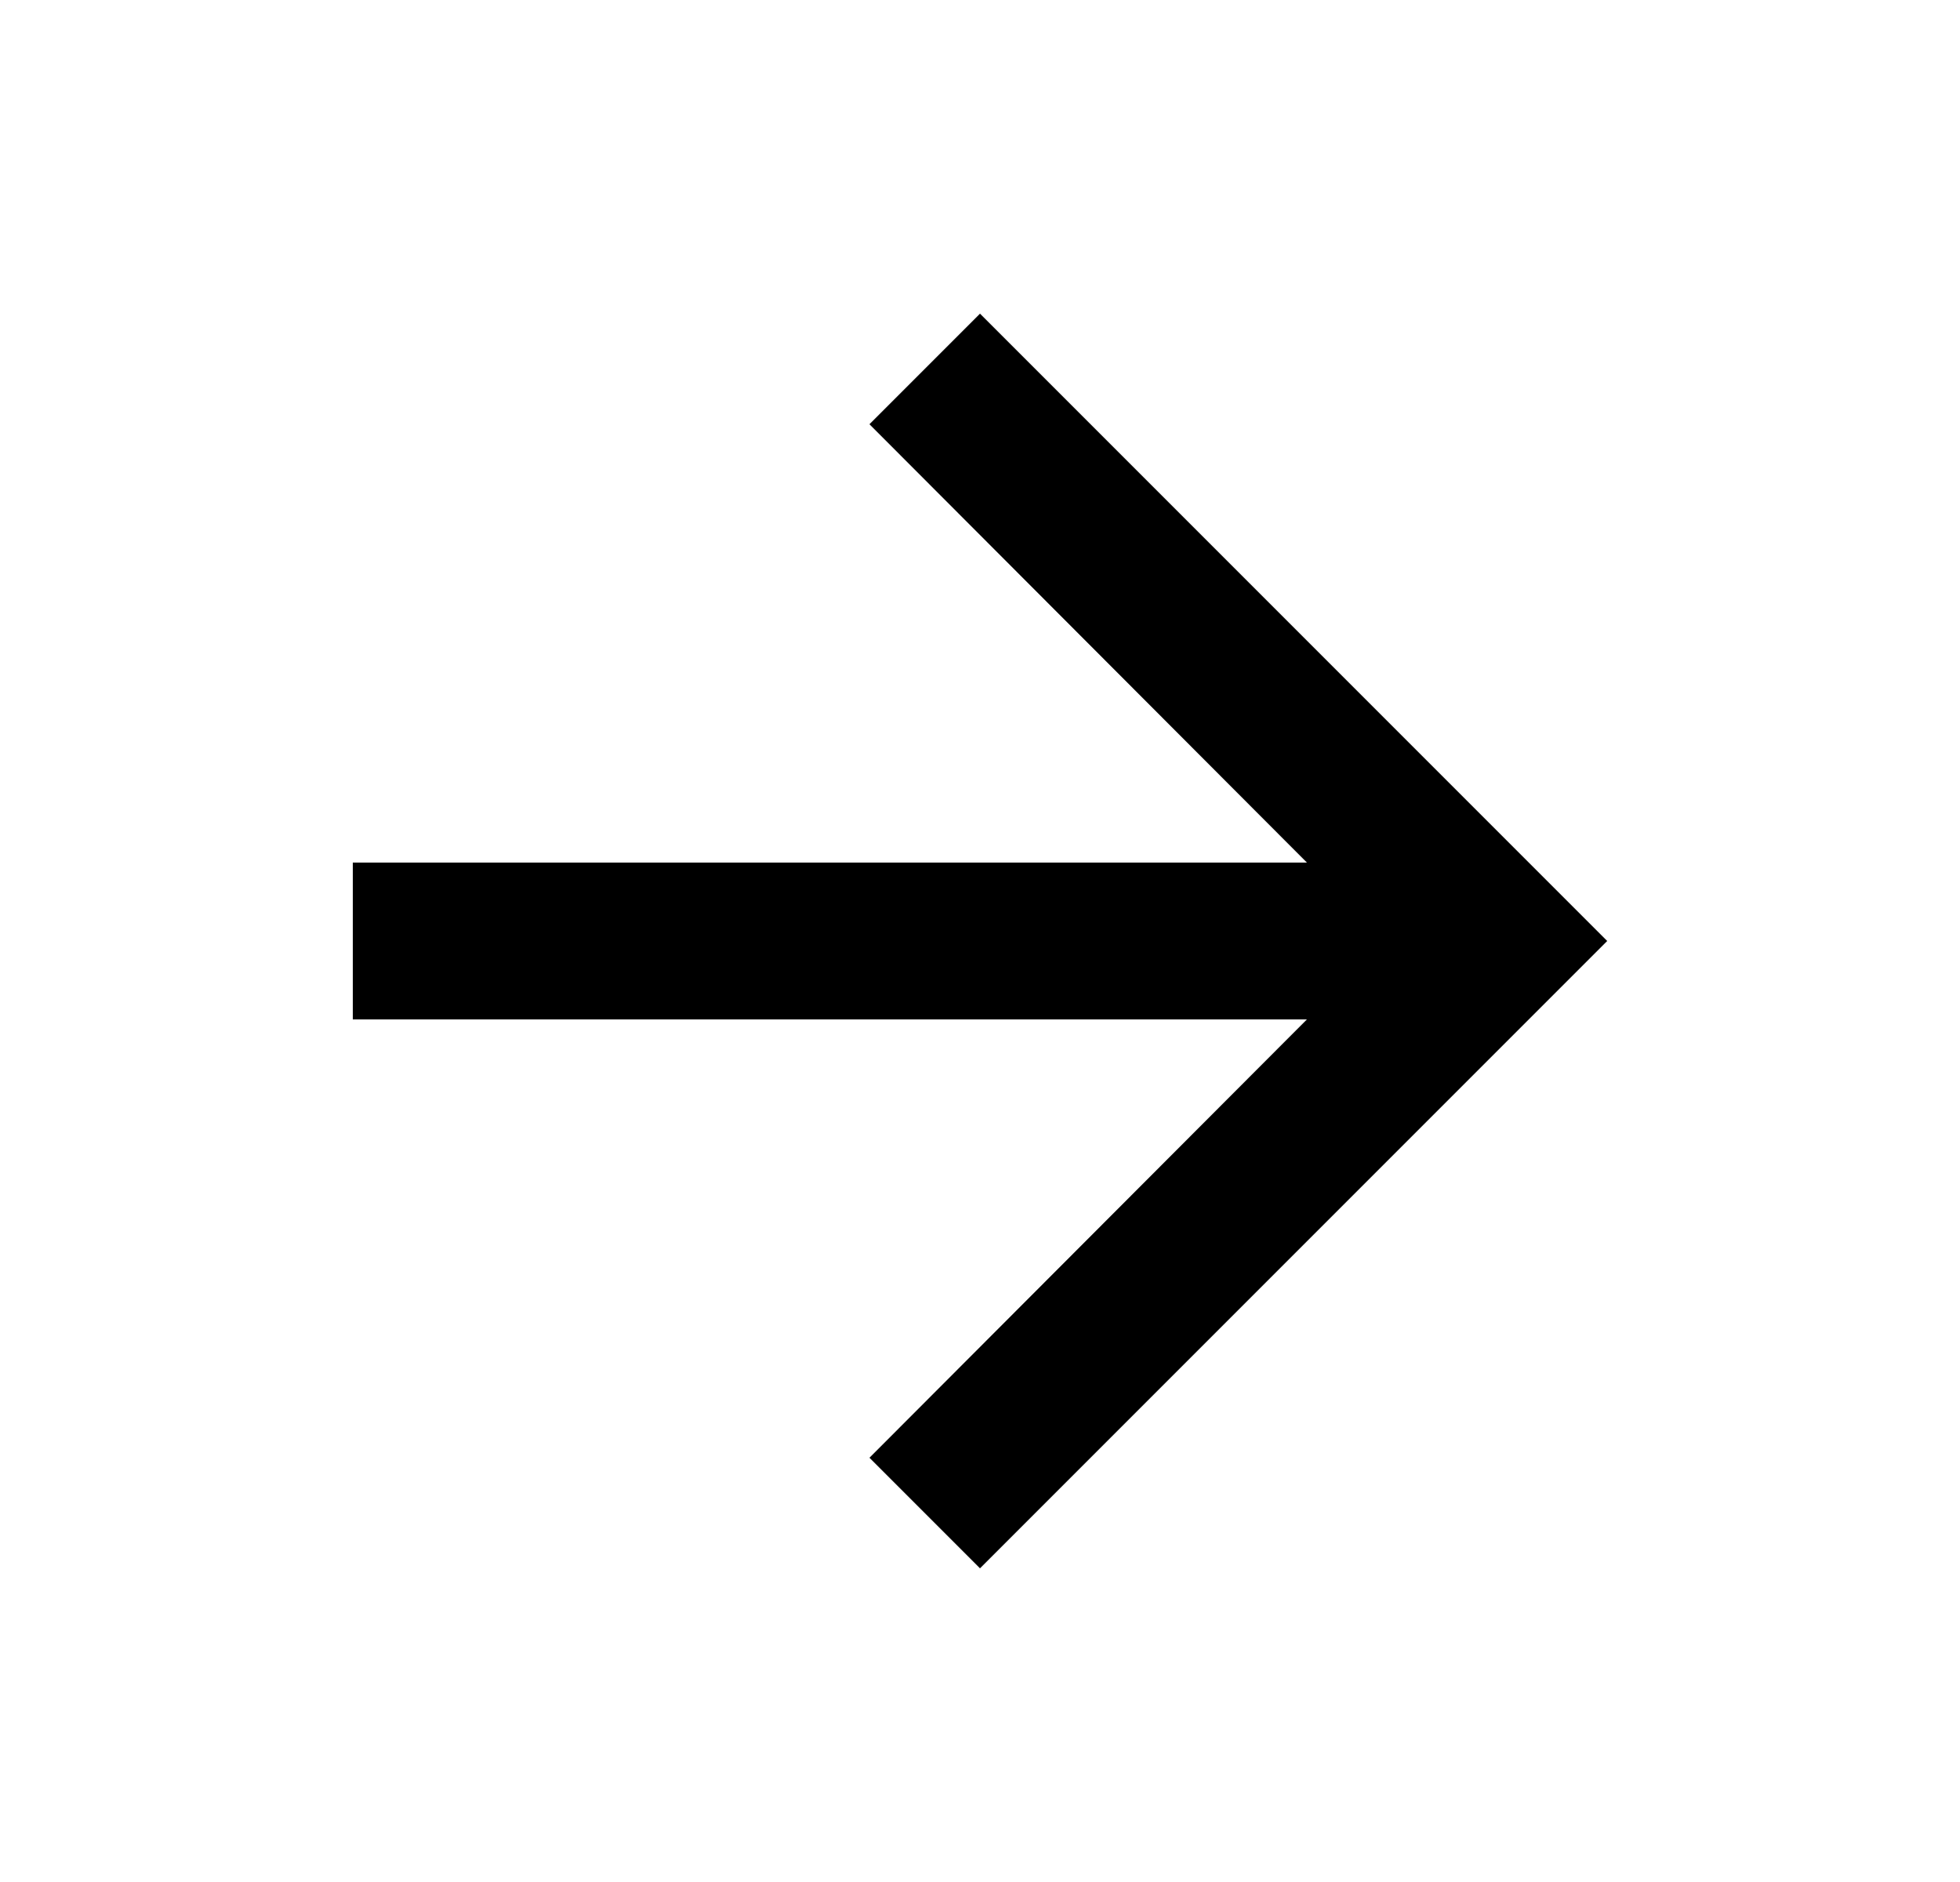
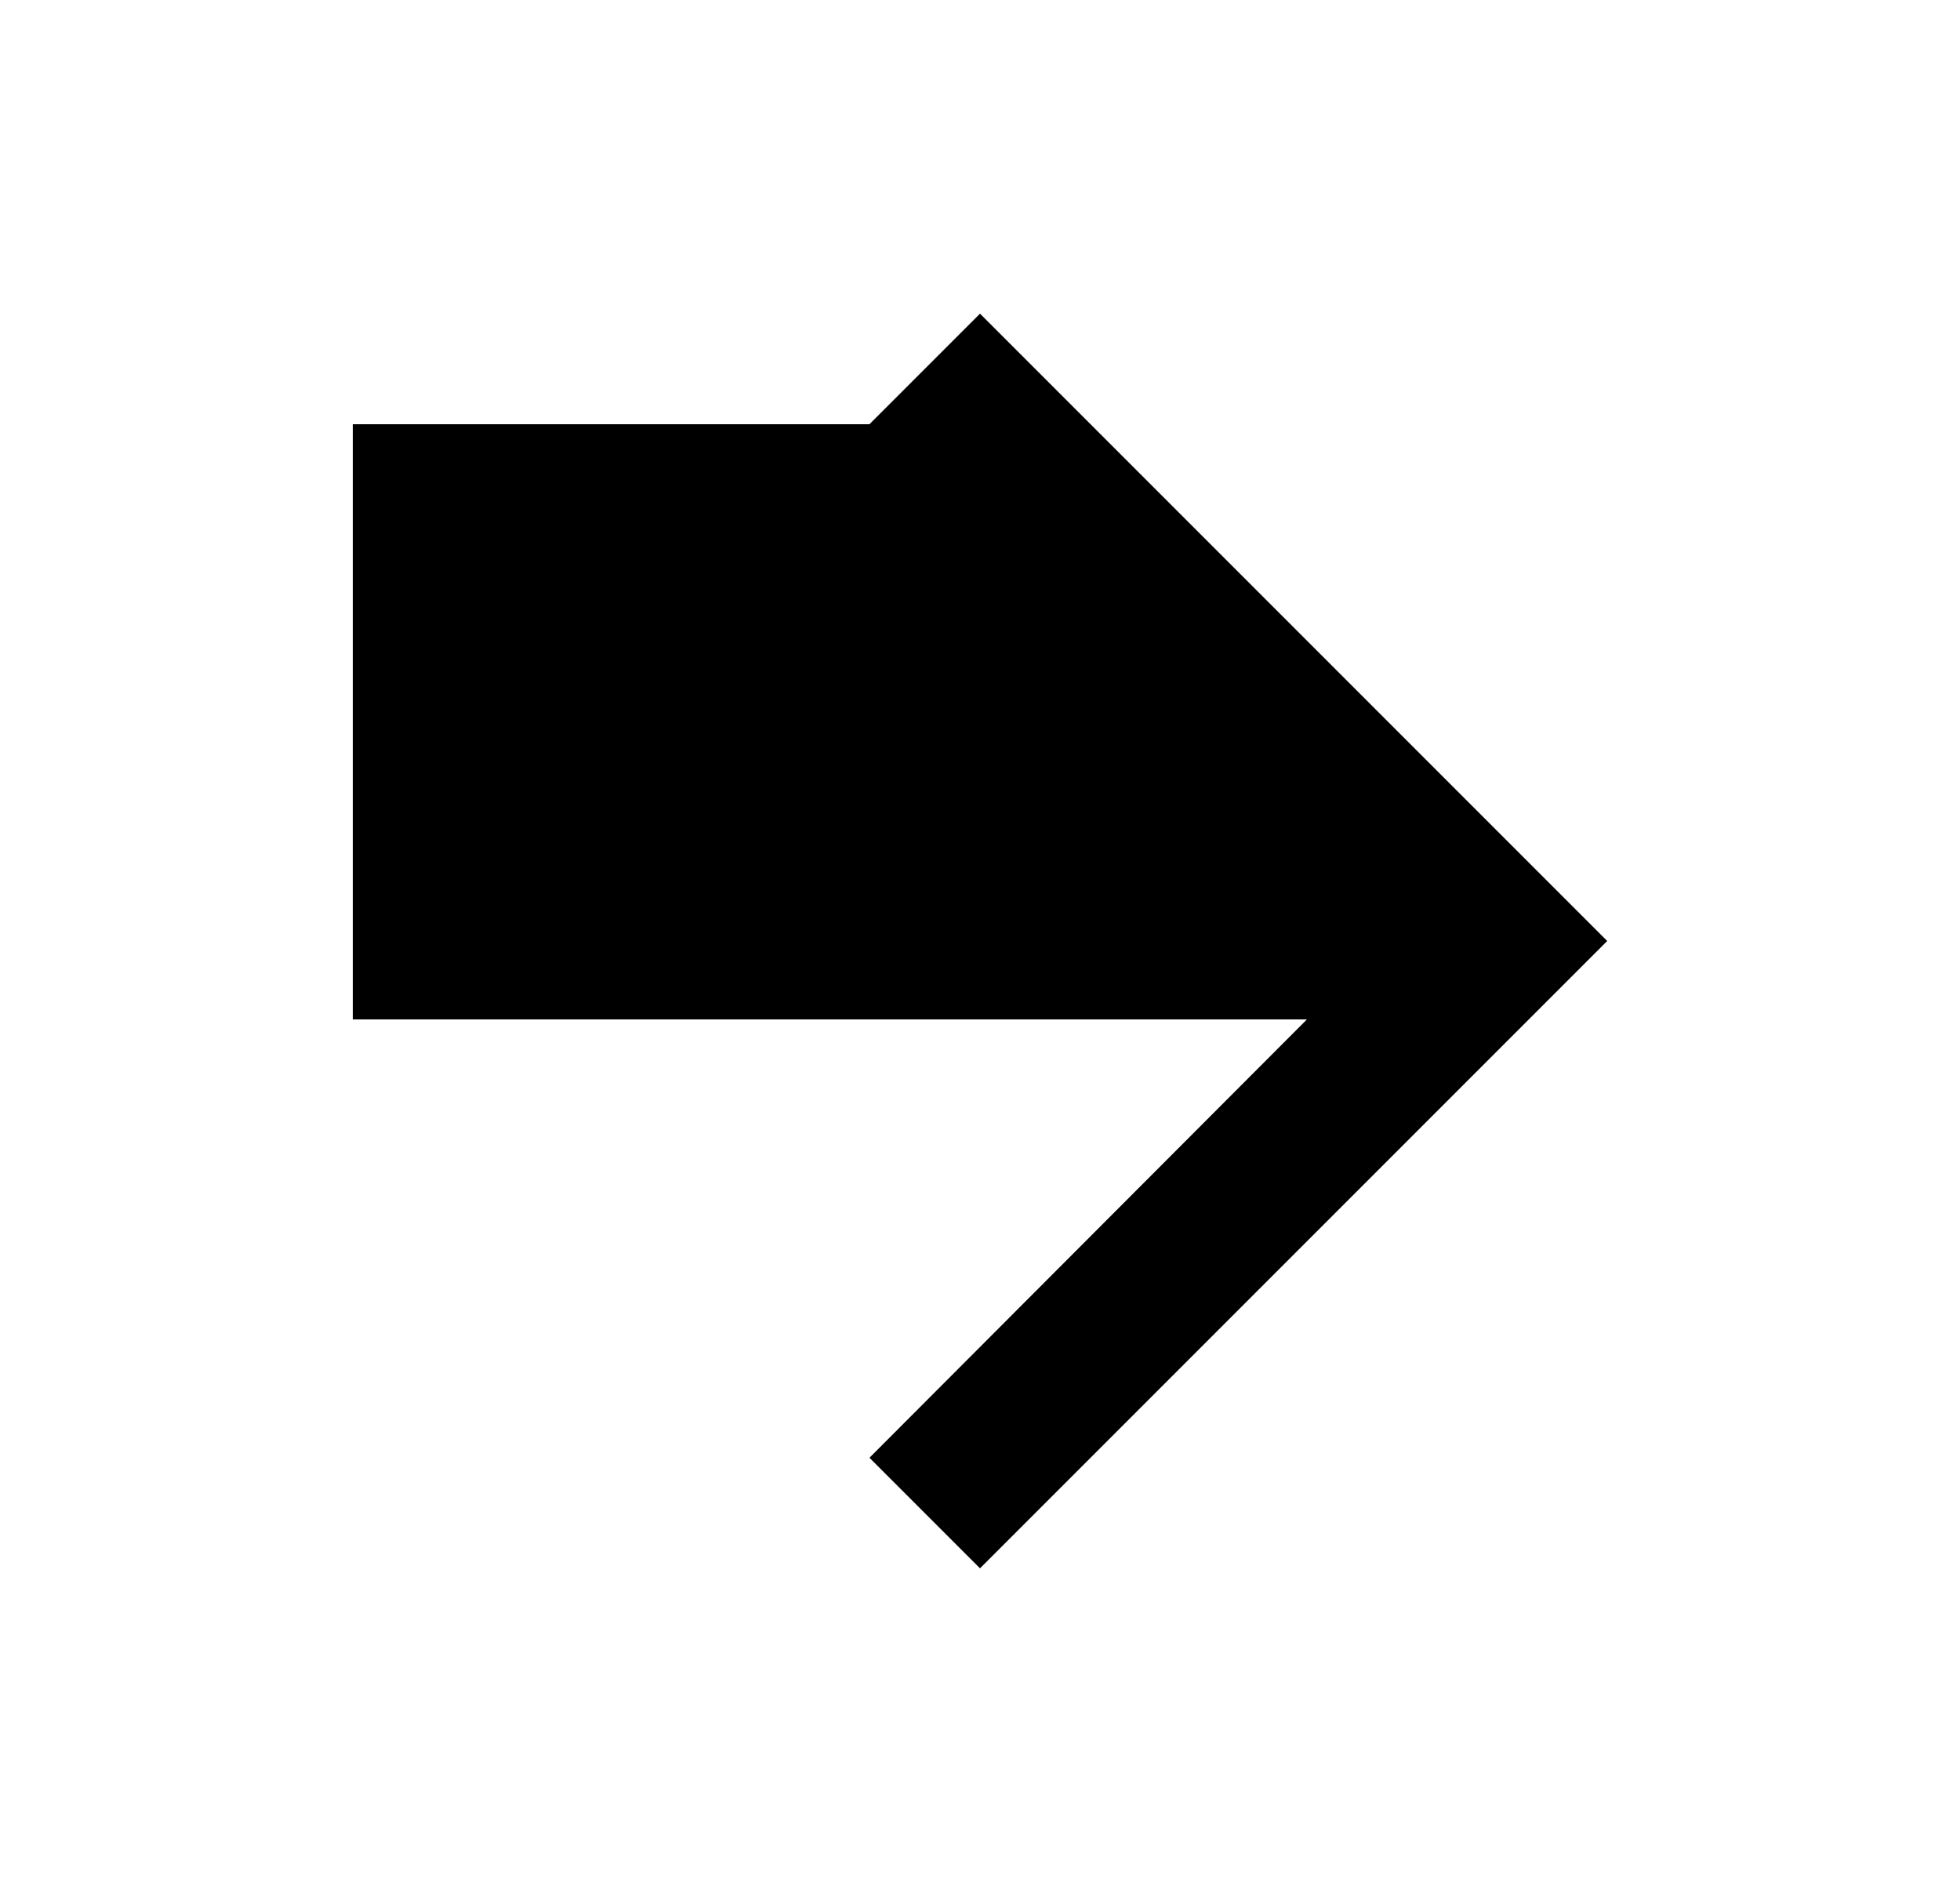
<svg xmlns="http://www.w3.org/2000/svg" width="25" height="24" viewBox="0 0 25 24" fill="none">
-   <path d="M12.5 4L11.09 5.41L16.67 11H4.5V13H16.67L11.09 18.59L12.5 20L20.5 12L12.5 4Z" fill="black" />
+   <path d="M12.5 4L11.09 5.41H4.5V13H16.67L11.09 18.59L12.5 20L20.5 12L12.5 4Z" fill="black" />
</svg>